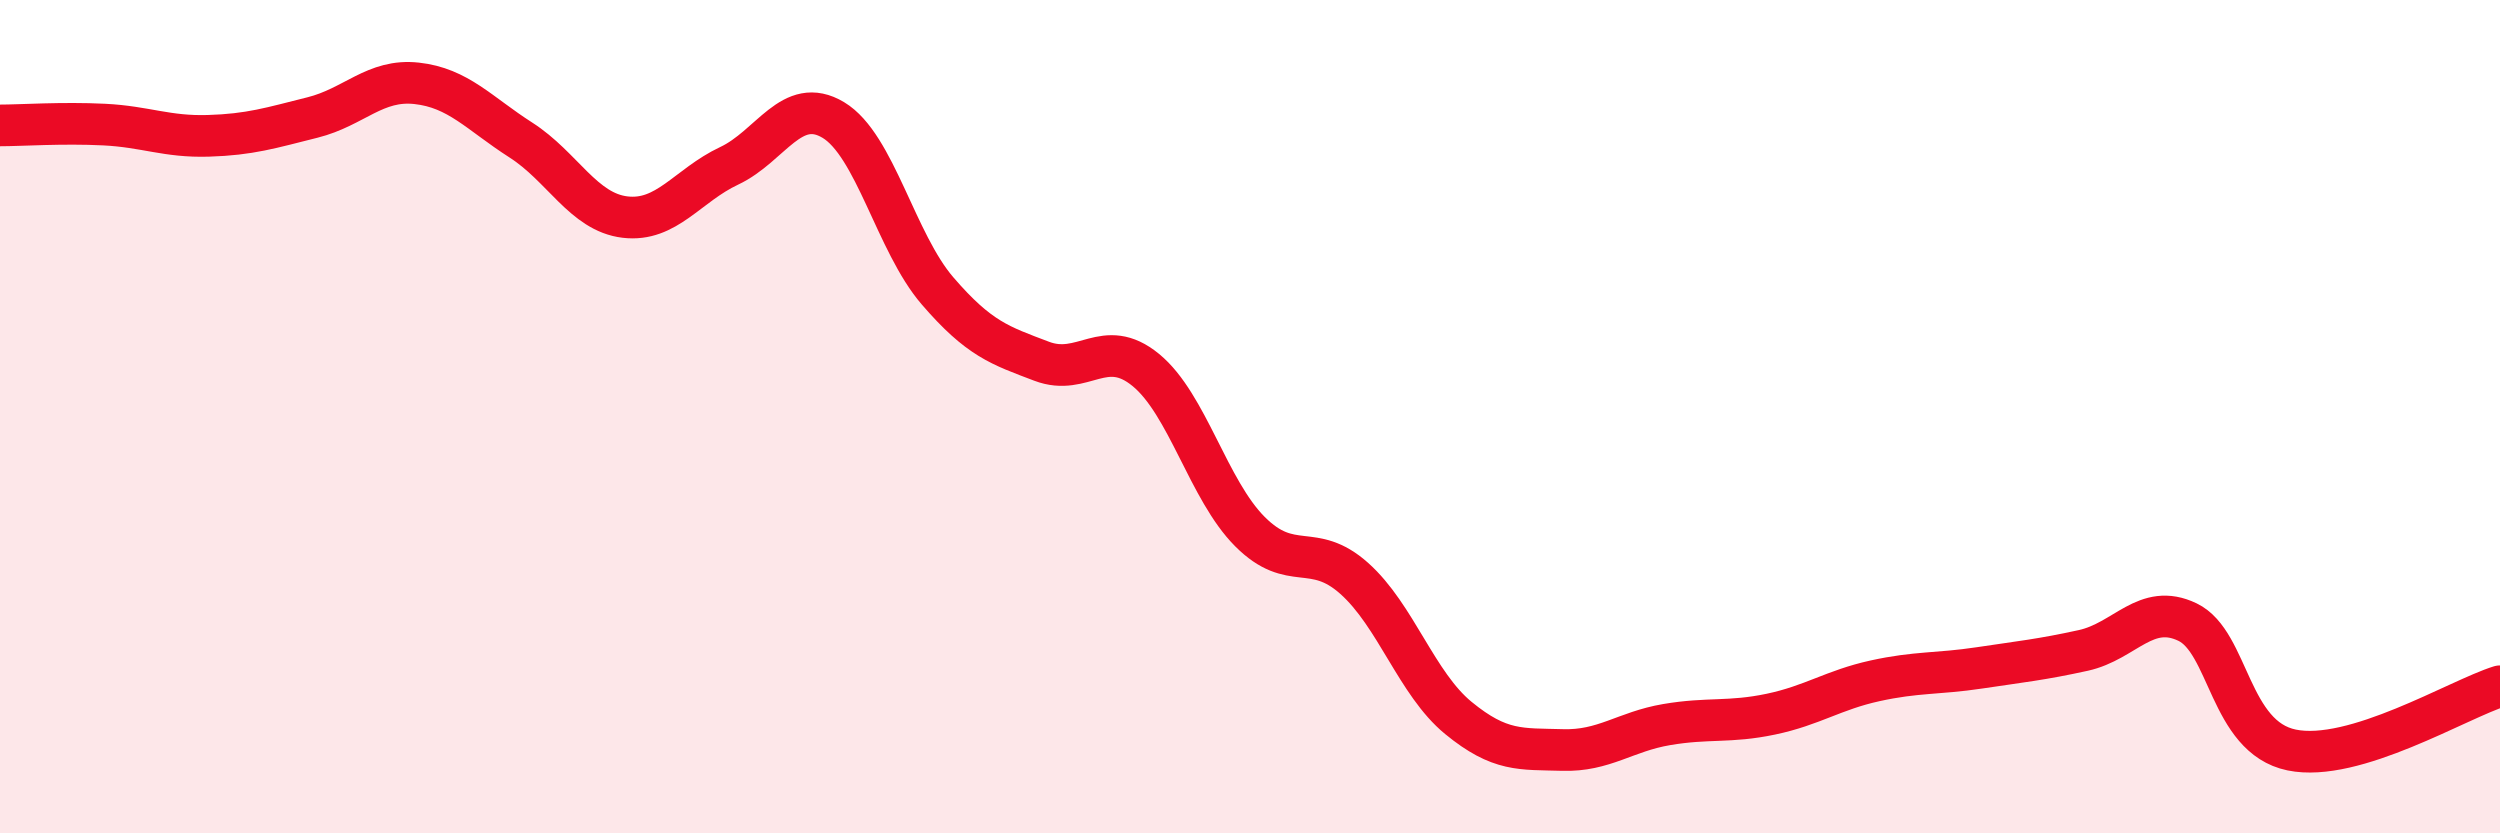
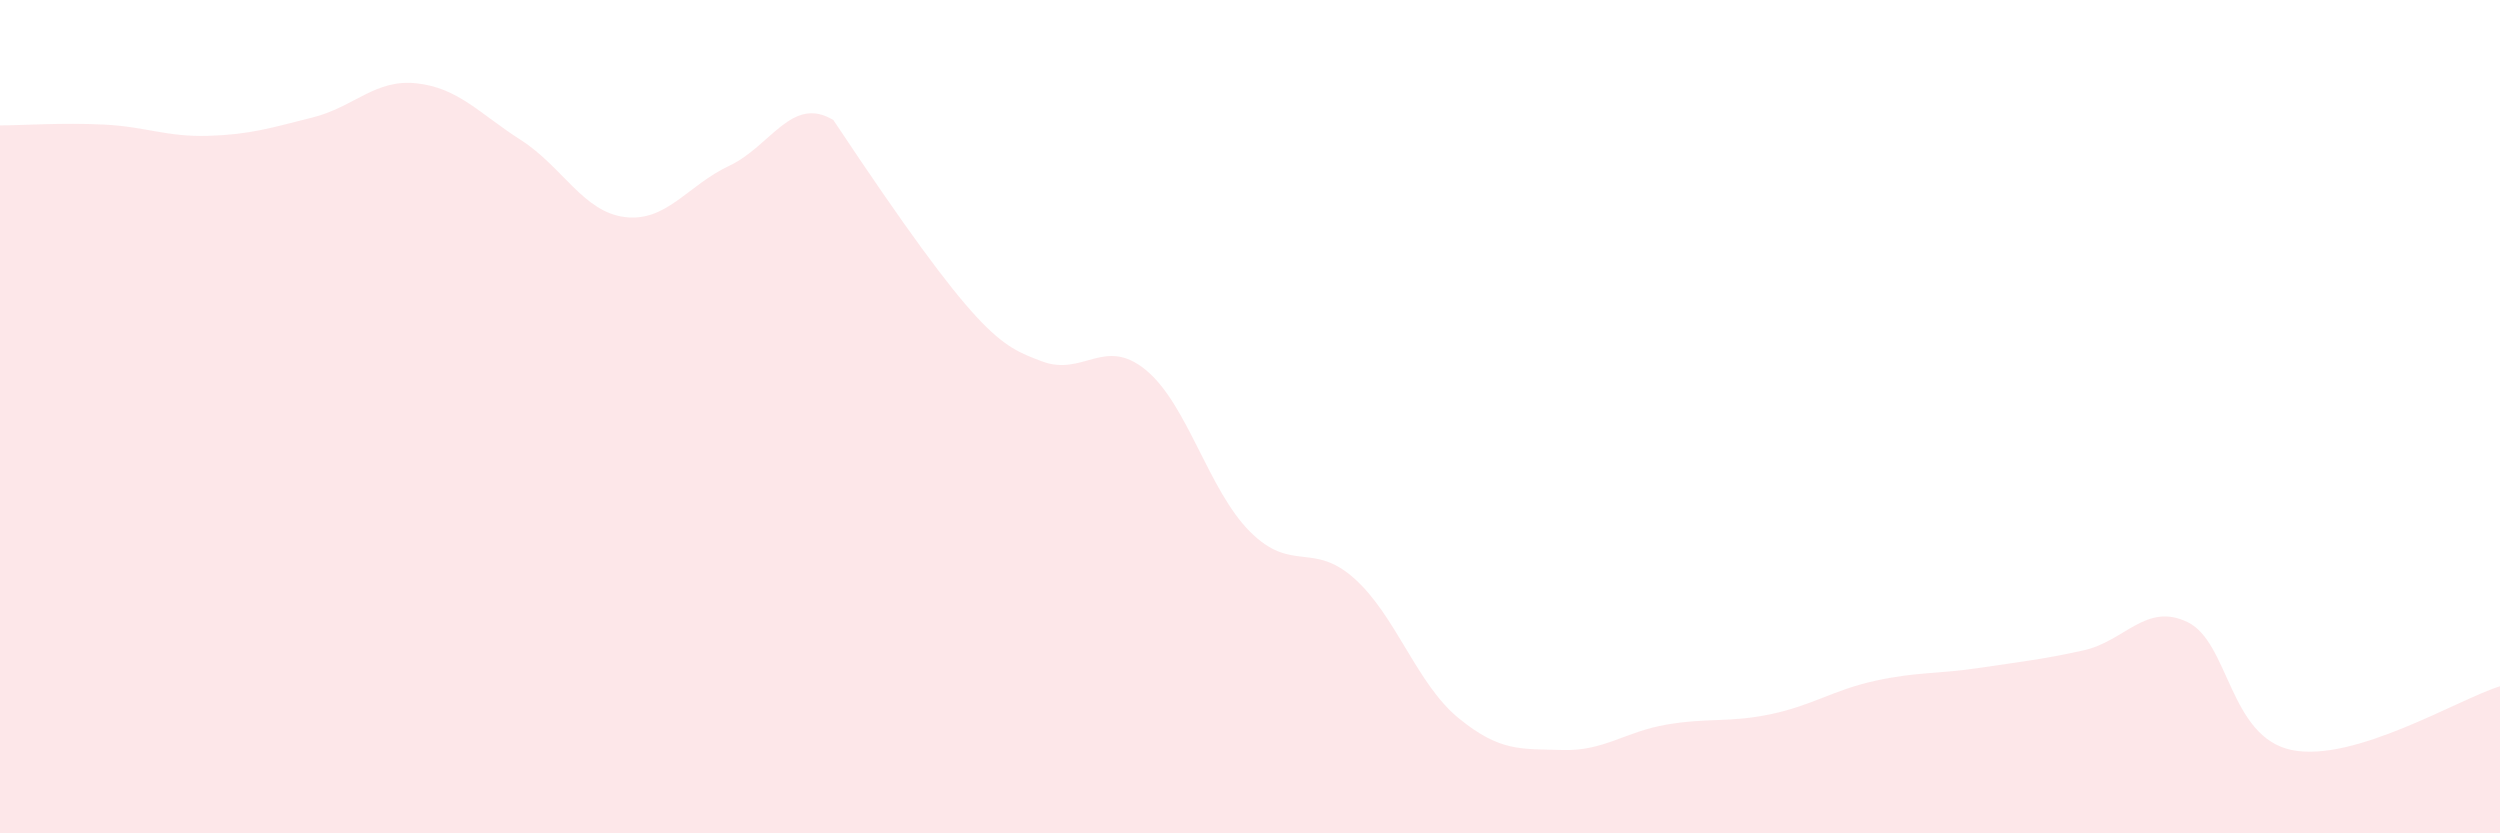
<svg xmlns="http://www.w3.org/2000/svg" width="60" height="20" viewBox="0 0 60 20">
-   <path d="M 0,3.01 C 0.5,3.01 1.5,2.94 2.5,2.99 C 3.5,3.04 4,3.29 5,3.26 C 6,3.23 6.5,3.07 7.5,2.82 C 8.5,2.57 9,1.89 10,2 C 11,2.11 11.5,2.72 12.5,3.36 C 13.5,4 14,5.09 15,5.21 C 16,5.33 16.5,4.45 17.5,3.98 C 18.5,3.51 19,2.28 20,2.88 C 21,3.48 21.5,5.82 22.5,6.98 C 23.5,8.14 24,8.29 25,8.67 C 26,9.05 26.5,8.06 27.5,8.88 C 28.5,9.7 29,11.76 30,12.76 C 31,13.76 31.5,12.99 32.5,13.88 C 33.5,14.77 34,16.41 35,17.23 C 36,18.05 36.5,17.97 37.5,18 C 38.5,18.03 39,17.56 40,17.39 C 41,17.22 41.5,17.35 42.5,17.14 C 43.5,16.93 44,16.56 45,16.34 C 46,16.12 46.5,16.18 47.5,16.03 C 48.5,15.88 49,15.83 50,15.61 C 51,15.39 51.5,14.45 52.5,14.93 C 53.5,15.41 53.5,17.69 55,18 C 56.5,18.31 59,16.78 60,16.47L60 20L0 20Z" fill="#EB0A25" opacity="0.1" stroke-linecap="round" stroke-linejoin="round" />
-   <path d="M 0,3.01 C 0.5,3.01 1.5,2.94 2.5,2.99 C 3.5,3.04 4,3.29 5,3.26 C 6,3.23 6.5,3.07 7.5,2.82 C 8.5,2.57 9,1.89 10,2 C 11,2.11 11.5,2.72 12.5,3.36 C 13.5,4 14,5.09 15,5.21 C 16,5.33 16.5,4.45 17.5,3.98 C 18.5,3.51 19,2.28 20,2.88 C 21,3.48 21.5,5.82 22.5,6.98 C 23.5,8.14 24,8.29 25,8.67 C 26,9.05 26.5,8.06 27.5,8.88 C 28.5,9.7 29,11.76 30,12.76 C 31,13.76 31.5,12.99 32.5,13.88 C 33.5,14.77 34,16.41 35,17.23 C 36,18.05 36.5,17.97 37.5,18 C 38.5,18.03 39,17.56 40,17.39 C 41,17.22 41.5,17.35 42.5,17.14 C 43.5,16.93 44,16.56 45,16.34 C 46,16.12 46.5,16.18 47.5,16.03 C 48.5,15.88 49,15.83 50,15.61 C 51,15.39 51.5,14.45 52.5,14.93 C 53.5,15.41 53.5,17.69 55,18 C 56.5,18.31 59,16.78 60,16.47" stroke="#EB0A25" stroke-width="1" fill="none" stroke-linecap="round" stroke-linejoin="round" />
+   <path d="M 0,3.01 C 0.5,3.01 1.5,2.94 2.5,2.99 C 3.5,3.04 4,3.29 5,3.26 C 6,3.23 6.5,3.07 7.5,2.82 C 8.5,2.57 9,1.89 10,2 C 11,2.11 11.5,2.72 12.5,3.36 C 13.5,4 14,5.09 15,5.21 C 16,5.33 16.5,4.45 17.5,3.98 C 18.5,3.51 19,2.28 20,2.88 C 23.5,8.14 24,8.29 25,8.67 C 26,9.05 26.5,8.06 27.5,8.88 C 28.5,9.7 29,11.76 30,12.76 C 31,13.76 31.5,12.99 32.5,13.88 C 33.5,14.77 34,16.41 35,17.23 C 36,18.05 36.5,17.97 37.5,18 C 38.5,18.03 39,17.56 40,17.39 C 41,17.22 41.5,17.35 42.5,17.14 C 43.5,16.93 44,16.56 45,16.34 C 46,16.12 46.5,16.18 47.5,16.03 C 48.5,15.88 49,15.83 50,15.61 C 51,15.39 51.5,14.45 52.5,14.93 C 53.5,15.41 53.5,17.69 55,18 C 56.5,18.31 59,16.78 60,16.47L60 20L0 20Z" fill="#EB0A25" opacity="0.1" stroke-linecap="round" stroke-linejoin="round" />
</svg>